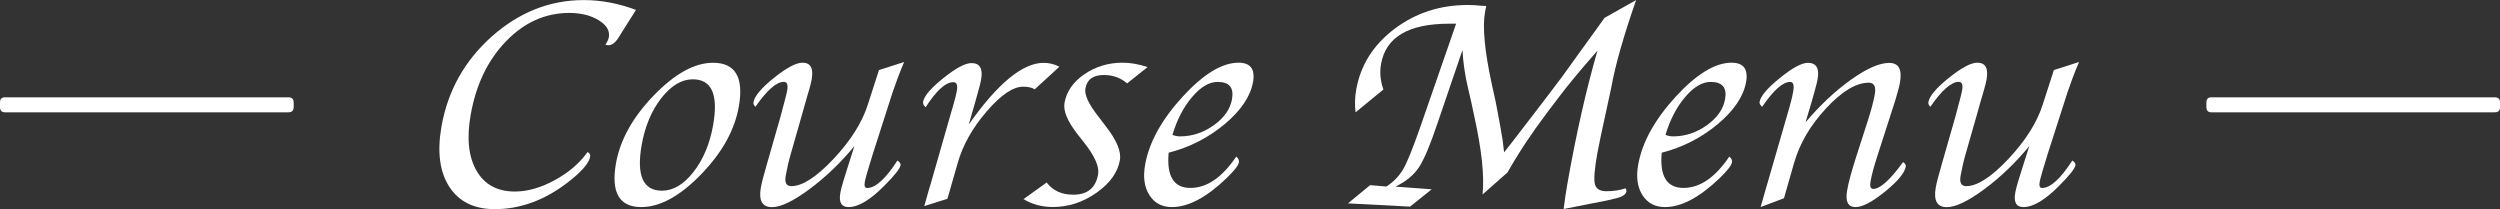
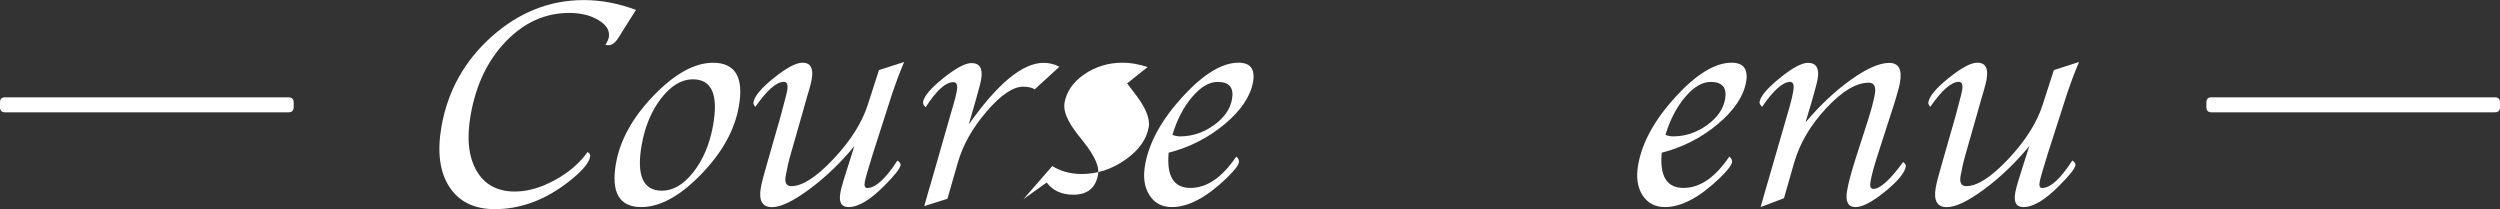
<svg xmlns="http://www.w3.org/2000/svg" id="_レイヤー_2" data-name="レイヤー 2" viewBox="0 0 325.01 27.19">
  <rect x="0" y="0" width="325.01" height="27.19" fill="#333333" stroke="none" />
  <defs>
    <style>
      .cls-1 {
        fill: #fff;
      }
    </style>
  </defs>
  <g id="_レイヤー_1-2" data-name="レイヤー 1">
    <g>
      <path class="cls-1" d="M0,13.33c0-.45.21-.68.64-.68h36.86c.45,0,.68.23.68.68v.59c0,.45-.23.68-.68.68H.64c-.42,0-.64-.23-.64-.68v-.59Z" />
      <path class="cls-1" d="M286.84,13.33c0-.45.21-.68.64-.68h36.86c.45,0,.68.23.68.68v.59c0,.45-.23.68-.68.68h-36.86c-.42,0-.64-.23-.64-.68v-.59Z" />
      <g>
        <path class="cls-1" d="M76.39,19.77c.27.14.38.34.33.61-.15.84-1.11,1.95-2.89,3.32-3.02,2.33-6.19,3.49-9.51,3.49-2.68,0-4.65-.97-5.91-2.91-1.25-1.94-1.59-4.54-1.02-7.81.82-4.67,3.01-8.58,6.55-11.73,3.55-3.15,7.53-4.73,11.96-4.73,2.25,0,4.51.43,6.78,1.28l-1.77,2.8-.51.82c-.42.65-.85.97-1.3.97-.09,0-.22-.02-.39-.06.25-.39.39-.72.44-.97.15-.85-.29-1.59-1.32-2.22-1.03-.63-2.3-.95-3.82-.95-3.11,0-5.85,1.23-8.22,3.68-2.37,2.45-3.91,5.64-4.6,9.57-.54,3.04-.28,5.46.76,7.26,1.04,1.81,2.71,2.71,4.99,2.71,1.64,0,3.37-.49,5.18-1.48,1.81-.99,3.23-2.2,4.26-3.65Z" />
        <path class="cls-1" d="M83.37,26.92c-2.86,0-3.96-1.9-3.29-5.69.54-3.05,2.18-5.99,4.91-8.82,2.74-2.83,5.31-4.25,7.71-4.25,2.9,0,4.02,1.9,3.35,5.69-.54,3.07-2.18,6.01-4.92,8.83-2.74,2.82-5.33,4.24-7.77,4.24ZM86.06,24.79c1.46,0,2.83-.81,4.1-2.44,1.27-1.63,2.12-3.66,2.55-6.09.7-3.97-.18-5.95-2.65-5.95-1.45,0-2.81.82-4.09,2.45-1.27,1.63-2.12,3.66-2.55,6.08-.7,3.97.18,5.95,2.63,5.95Z" />
        <path class="cls-1" d="M111.13,18.93c-1.84,2.23-3.81,4.12-5.91,5.67-2.09,1.55-3.71,2.33-4.86,2.33-1.26,0-1.74-.84-1.45-2.52.11-.62.37-1.65.79-3.07l1.79-6.25c.03-.09.12-.46.29-1.11l.33-1.24c.1-.37.18-.7.23-.99.13-.74-.02-1.11-.43-1.11-.97,0-2.2,1.08-3.7,3.24-.21-.19-.29-.39-.25-.61.14-.79,1.03-1.84,2.66-3.15,1.64-1.31,2.87-1.97,3.7-1.97,1.06,0,1.46.72,1.2,2.18-.06.34-.16.74-.29,1.2l-.43,1.47-.45,1.6-1.56,5.46c-.27.93-.48,1.87-.65,2.82-.15.88.09,1.32.74,1.32,1.43,0,3.26-1.18,5.49-3.55,2.22-2.37,3.7-4.71,4.44-7.02l1.46-4.52,3.27-1.05c-.62,1.47-1.11,2.79-1.5,3.95l-2.56,7.97c-.15.48-.27.89-.37,1.22l-.32,1.05c-.19.65-.31,1.11-.36,1.37-.1.55,0,.82.31.82,1.08,0,2.39-1.19,3.93-3.57.31.2.44.41.41.61-.08.45-.79,1.34-2.14,2.69-1.81,1.83-3.35,2.75-4.63,2.75-.93,0-1.28-.62-1.06-1.87.07-.39.21-.92.41-1.58l.48-1.53c.26-.83.44-1.39.53-1.68l.43-1.34Z" />
        <path class="cls-1" d="M125.93,16.2c3.77-5.36,7.02-8.03,9.75-8.03.71,0,1.4.17,2.05.5l-3.21,2.94c-.37-.23-.87-.34-1.5-.34-1.32,0-2.91,1.07-4.75,3.22-1.85,2.14-3.1,4.37-3.76,6.69l-1.34,4.66-3.01.95.16-.57.35-1.24.37-1.24,2.6-9.08.29-.99c.22-.75.37-1.36.46-1.83.14-.78-.01-1.16-.44-1.16-1.02,0-2.22,1.09-3.61,3.26-.28-.24-.38-.49-.33-.74.17-.78,1.07-1.8,2.67-3.08,1.61-1.28,2.81-1.92,3.62-1.92,1.08,0,1.5.71,1.25,2.14-.06.34-.17.81-.34,1.39l-.37,1.34-.46,1.6-.45,1.56Z" />
-         <path class="cls-1" d="M133.05,25.89l3.02-2.16c.81,1.06,1.96,1.58,3.47,1.58,1.84,0,2.91-.88,3.22-2.65.17-.98-.43-2.35-1.8-4.1l-.89-1.13c-1.3-1.67-1.86-3.01-1.68-4.05.26-1.48,1.12-2.72,2.57-3.72,1.46-1,3.12-1.51,4.99-1.51,1.02,0,2.1.19,3.24.57l-2.66,2.12c-.84-.73-1.85-1.09-3.03-1.09-1.39,0-2.18.58-2.39,1.74-.15.83.41,2.04,1.67,3.64l.96,1.26c1.43,1.83,2.05,3.31,1.85,4.43-.28,1.6-1.3,3.02-3.06,4.25-1.76,1.23-3.64,1.84-5.65,1.84-1.43,0-2.7-.34-3.83-1.03Z" />
+         <path class="cls-1" d="M133.05,25.89l3.02-2.16c.81,1.06,1.96,1.58,3.47,1.58,1.84,0,2.91-.88,3.22-2.65.17-.98-.43-2.35-1.8-4.1l-.89-1.13c-1.3-1.67-1.86-3.01-1.68-4.05.26-1.48,1.12-2.72,2.57-3.72,1.46-1,3.12-1.51,4.99-1.51,1.02,0,2.1.19,3.24.57l-2.66,2.12l.96,1.26c1.43,1.83,2.05,3.31,1.85,4.43-.28,1.6-1.3,3.02-3.06,4.25-1.76,1.23-3.64,1.84-5.65,1.84-1.43,0-2.7-.34-3.83-1.03Z" />
        <path class="cls-1" d="M160.72,20.36c.28.22.39.47.34.76-.07.39-.6,1.07-1.58,2.02-2.62,2.52-4.99,3.78-7.12,3.78-1.3,0-2.28-.52-2.93-1.55-.66-1.03-.85-2.35-.56-3.95.51-2.9,2.13-5.84,4.84-8.81,2.72-2.97,5.15-4.46,7.3-4.46,1.55,0,2.18.83,1.89,2.5-.33,1.87-1.56,3.7-3.68,5.48-2.13,1.78-4.56,3.02-7.29,3.72-.28,3.05.66,4.58,2.82,4.58s4.13-1.36,5.97-4.08ZM152.42,17.54c.35.13.67.19.98.19,1.58,0,3.04-.48,4.4-1.45,1.35-.97,2.14-2.1,2.37-3.4.26-1.49-.36-2.23-1.88-2.23-1.09,0-2.2.65-3.31,1.96-1.11,1.3-1.97,2.95-2.56,4.93Z" />
-         <path class="cls-1" d="M179.87,11.62l-3.64,2.98c-.12-.99-.09-1.98.09-2.98.56-3.15,2.21-5.77,4.95-7.85,2.75-2.08,5.92-3.12,9.53-3.12.6,0,1.12.03,1.57.08.3.03.5.04.6.04h.25c-.08.37-.13.64-.16.8-.35,1.96-.05,5.11.9,9.46l.48,2.18c.06.31.16.81.29,1.51l.36,1.98c.2,1.04.35,2.08.45,3.11l1.28-1.64c1.41-1.82,2.68-3.47,3.81-4.96l2.44-3.22,1.92-2.67,2.32-3.21c.22-.29.65-.89,1.29-1.79l4.1-2.31c-1.65,4.74-2.73,8.55-3.24,11.43l-1.35,6.24-.47,2.35c-.35,1.98-.45,3.29-.3,3.9.15.62.65.93,1.51.93.9,0,1.73-.13,2.49-.38.09.15.12.29.1.4-.07.42-.56.73-1.47.93l-1.06.25-5.63,1.11c.15-1.2.31-2.3.49-3.3,1.14-6.49,2.45-12.25,3.91-17.29-2.19,2.49-3.87,4.52-5.04,6.07l-1.49,1.97c-2.04,2.7-3.76,5.3-5.17,7.8l-3.24,2.86c.25-2.4-.11-5.78-1.07-10.13l-.41-1.93c-.06-.23-.19-.79-.39-1.68-.42-1.76-.66-3.43-.74-5.04l-3.22,9.44c-.95,2.84-1.76,4.77-2.43,5.79-.67,1.02-1.69,1.87-3.07,2.53l4.72.35-2.82,2.25-8.07-.42,2.88-2.37,2.12.18c.95-.62,1.68-1.39,2.2-2.29.52-.9,1.25-2.73,2.21-5.47l4.65-13.41h-.9c-5.29,0-8.25,1.75-8.86,5.25-.19,1.09-.09,2.19.31,3.3Z" />
        <path class="cls-1" d="M224.82,20.36c.28.22.39.47.34.76-.07.39-.6,1.07-1.58,2.02-2.62,2.52-4.99,3.78-7.12,3.78-1.3,0-2.28-.52-2.93-1.55-.66-1.03-.85-2.35-.56-3.95.51-2.9,2.13-5.84,4.84-8.81,2.72-2.97,5.15-4.46,7.3-4.46,1.55,0,2.18.83,1.89,2.5-.33,1.87-1.56,3.7-3.68,5.48-2.13,1.78-4.56,3.02-7.29,3.72-.28,3.05.66,4.58,2.82,4.58s4.13-1.36,5.97-4.08ZM216.52,17.54c.35.13.67.19.98.19,1.58,0,3.04-.48,4.4-1.45,1.35-.97,2.14-2.1,2.37-3.4.26-1.49-.36-2.23-1.88-2.23-1.09,0-2.2.65-3.31,1.96-1.11,1.3-1.97,2.95-2.56,4.93Z" />
        <path class="cls-1" d="M231.95,25.76l-3.06,1.16.15-.53.4-1.41.39-1.34,2.56-8.85.29-1.01c.22-.79.37-1.42.45-1.91.14-.81.01-1.22-.4-1.22-.96,0-2.17,1.08-3.65,3.24-.25-.24-.36-.45-.33-.63.13-.76,1.01-1.8,2.64-3.12,1.63-1.32,2.84-1.97,3.64-1.97,1.09,0,1.52.7,1.27,2.1-.06.36-.18.83-.35,1.43l-.43,1.55-.39,1.3-.4,1.35c1.9-2.24,3.87-4.09,5.91-5.54,2.04-1.46,3.7-2.18,4.96-2.18s1.7.86,1.4,2.57c-.09.52-.3,1.3-.62,2.34l-2.29,7.11c-.46,1.42-.77,2.55-.91,3.37-.12.66,0,.99.36.99.88,0,2.17-1.16,3.87-3.49.27.19.39.39.35.59-.15.83-1.05,1.91-2.7,3.25-1.66,1.34-2.93,2.01-3.82,2.01-.99,0-1.36-.71-1.11-2.14.18-1.04.57-2.49,1.16-4.33l1.49-4.62c.48-1.5.8-2.69.95-3.57.18-1-.08-1.51-.78-1.51-1.63,0-3.47,1.1-5.53,3.31-2.06,2.21-3.45,4.58-4.18,7.11l-1.31,4.58Z" />
        <path class="cls-1" d="M263.87,18.93c-1.84,2.23-3.81,4.12-5.91,5.67-2.09,1.55-3.71,2.33-4.86,2.33-1.26,0-1.74-.84-1.45-2.52.11-.62.37-1.65.79-3.07l1.79-6.25c.03-.09.12-.46.29-1.11l.33-1.24c.1-.37.18-.7.23-.99.13-.74-.02-1.11-.43-1.11-.97,0-2.2,1.08-3.7,3.24-.21-.19-.29-.39-.25-.61.14-.79,1.03-1.84,2.66-3.15,1.64-1.31,2.87-1.97,3.7-1.97,1.06,0,1.46.72,1.2,2.18-.06.34-.16.74-.29,1.2l-.43,1.47-.45,1.6-1.56,5.46c-.27.93-.48,1.87-.65,2.82-.15.88.09,1.32.74,1.32,1.43,0,3.26-1.18,5.49-3.55,2.22-2.37,3.7-4.71,4.44-7.02l1.46-4.52,3.27-1.05c-.62,1.47-1.11,2.79-1.5,3.95l-2.56,7.97c-.15.48-.27.89-.37,1.22l-.32,1.05c-.19.65-.31,1.11-.36,1.37-.1.55,0,.82.31.82,1.08,0,2.39-1.19,3.93-3.57.31.2.44.41.41.61-.08.45-.79,1.34-2.14,2.69-1.81,1.83-3.35,2.75-4.63,2.75-.93,0-1.28-.62-1.06-1.87.07-.39.21-.92.41-1.58l.48-1.53c.26-.83.44-1.39.53-1.68l.43-1.34Z" />
      </g>
    </g>
  </g>
</svg>